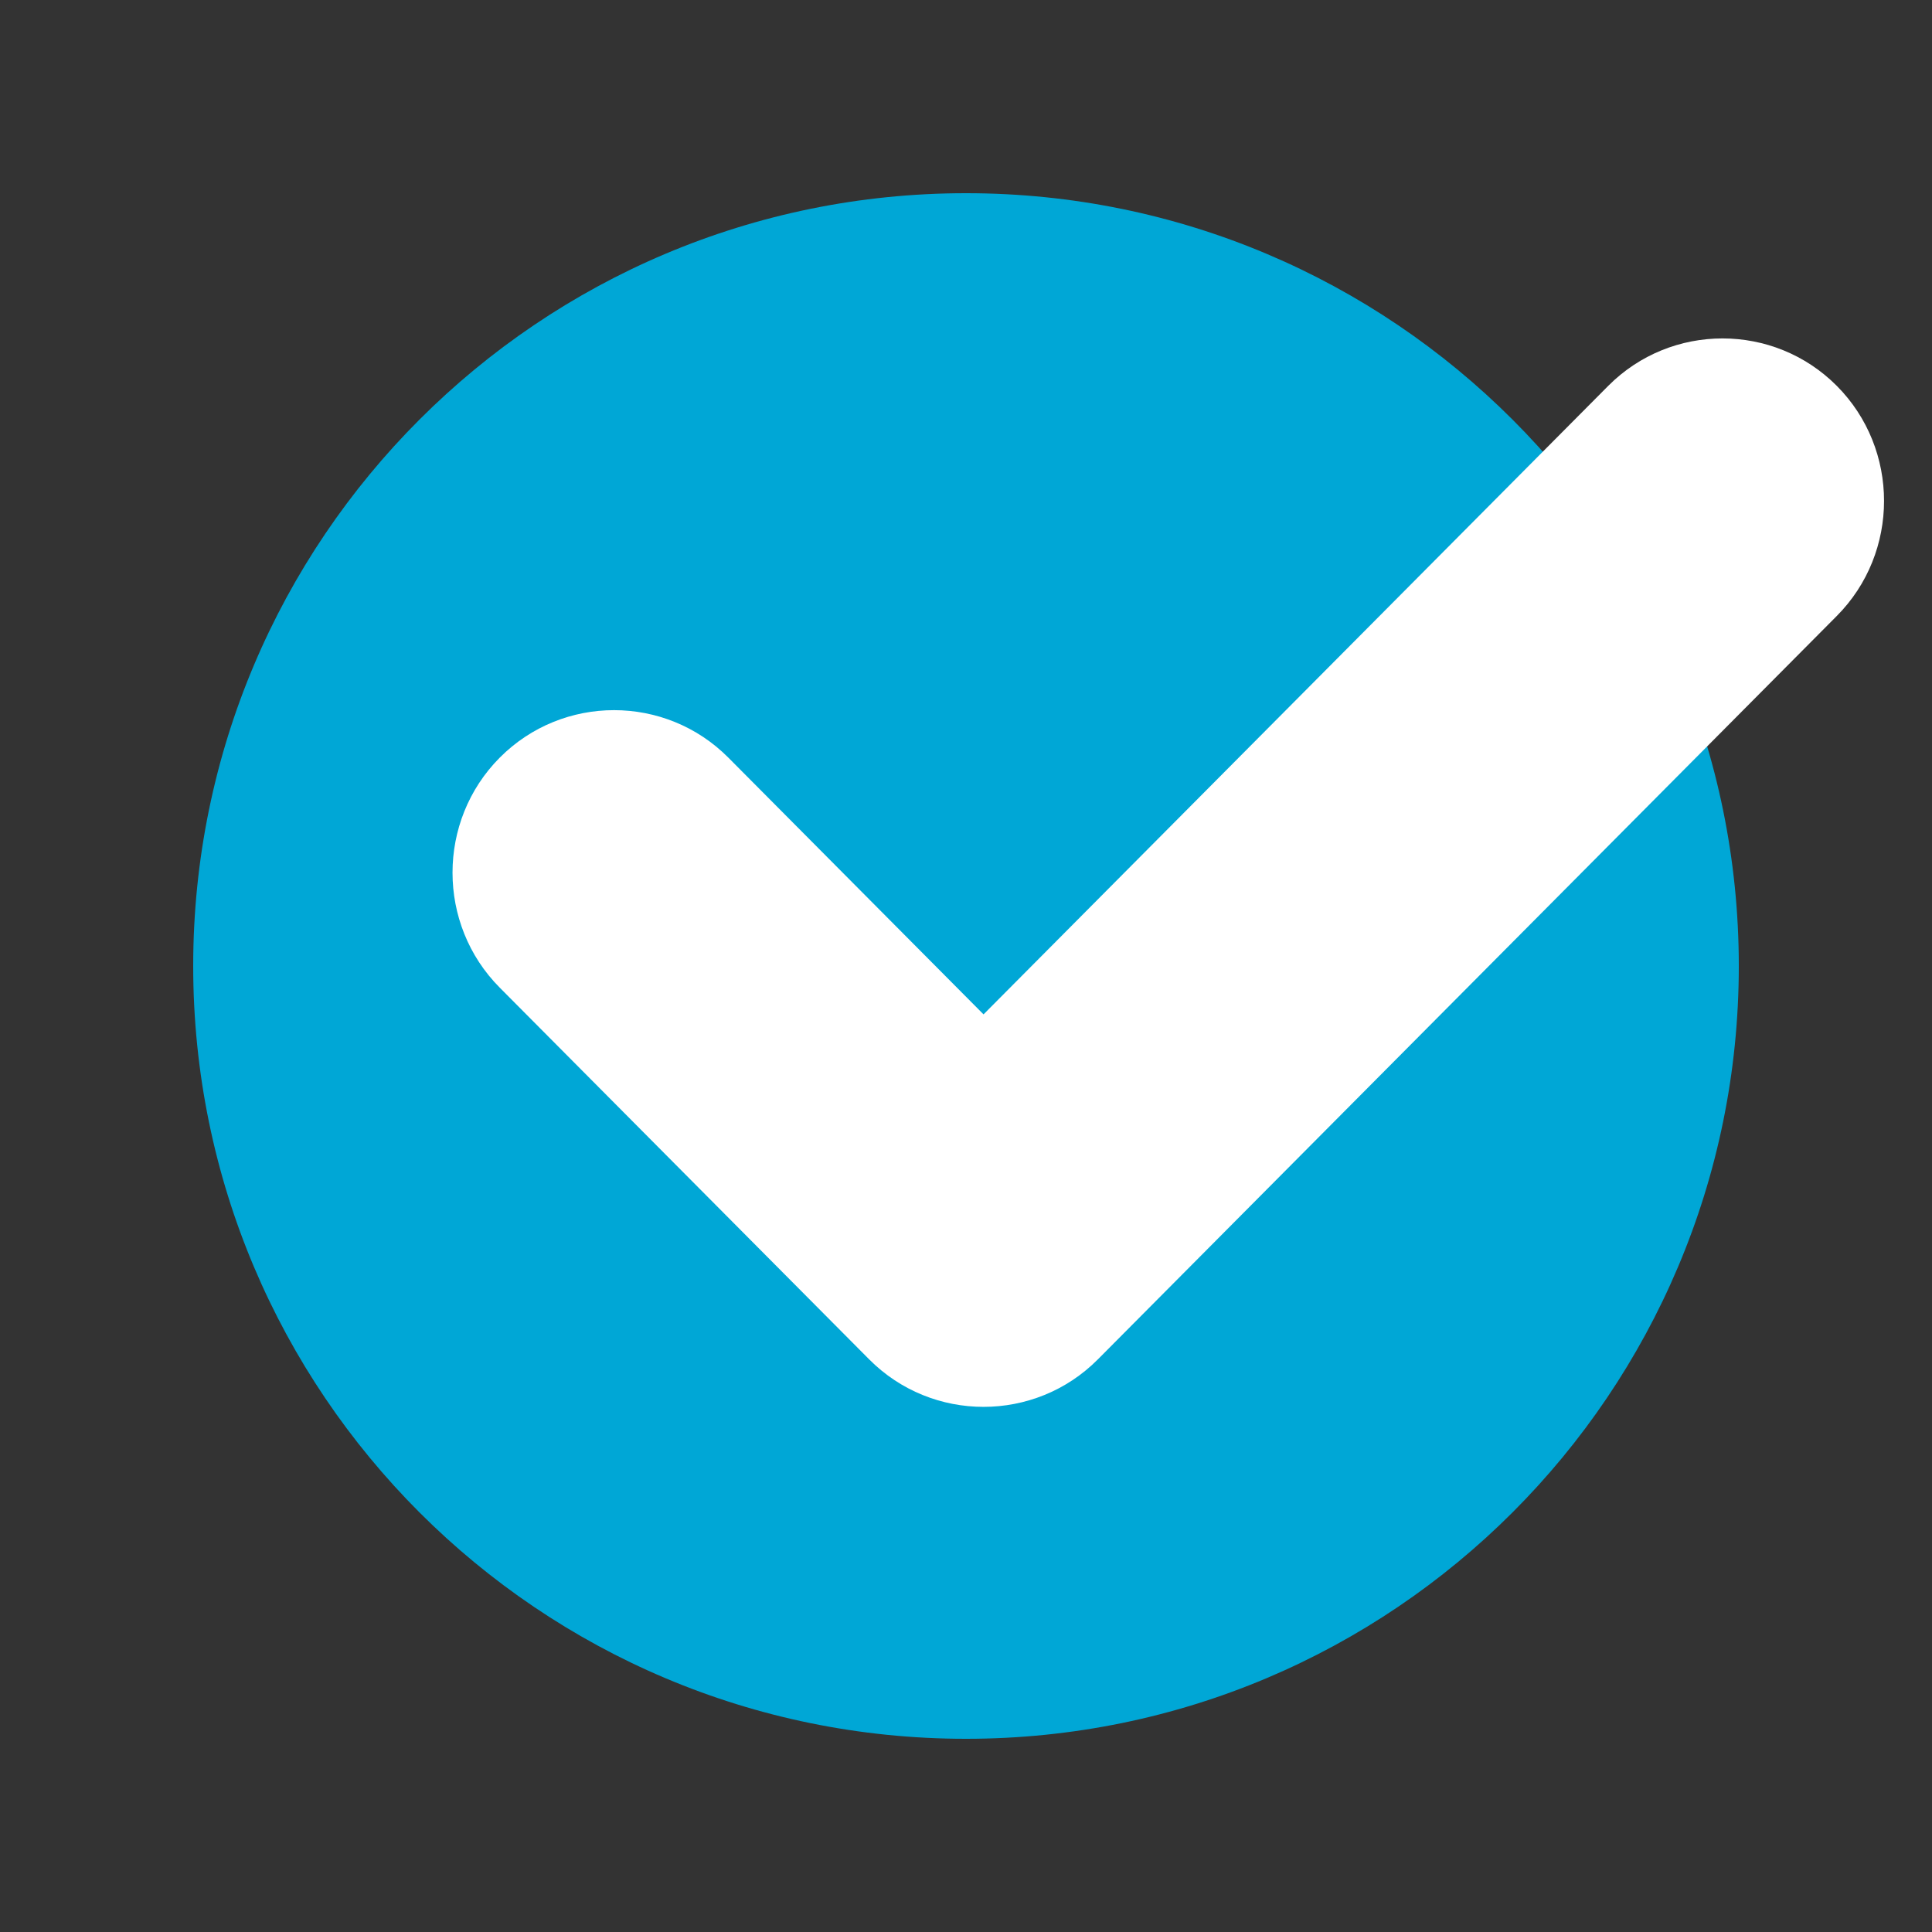
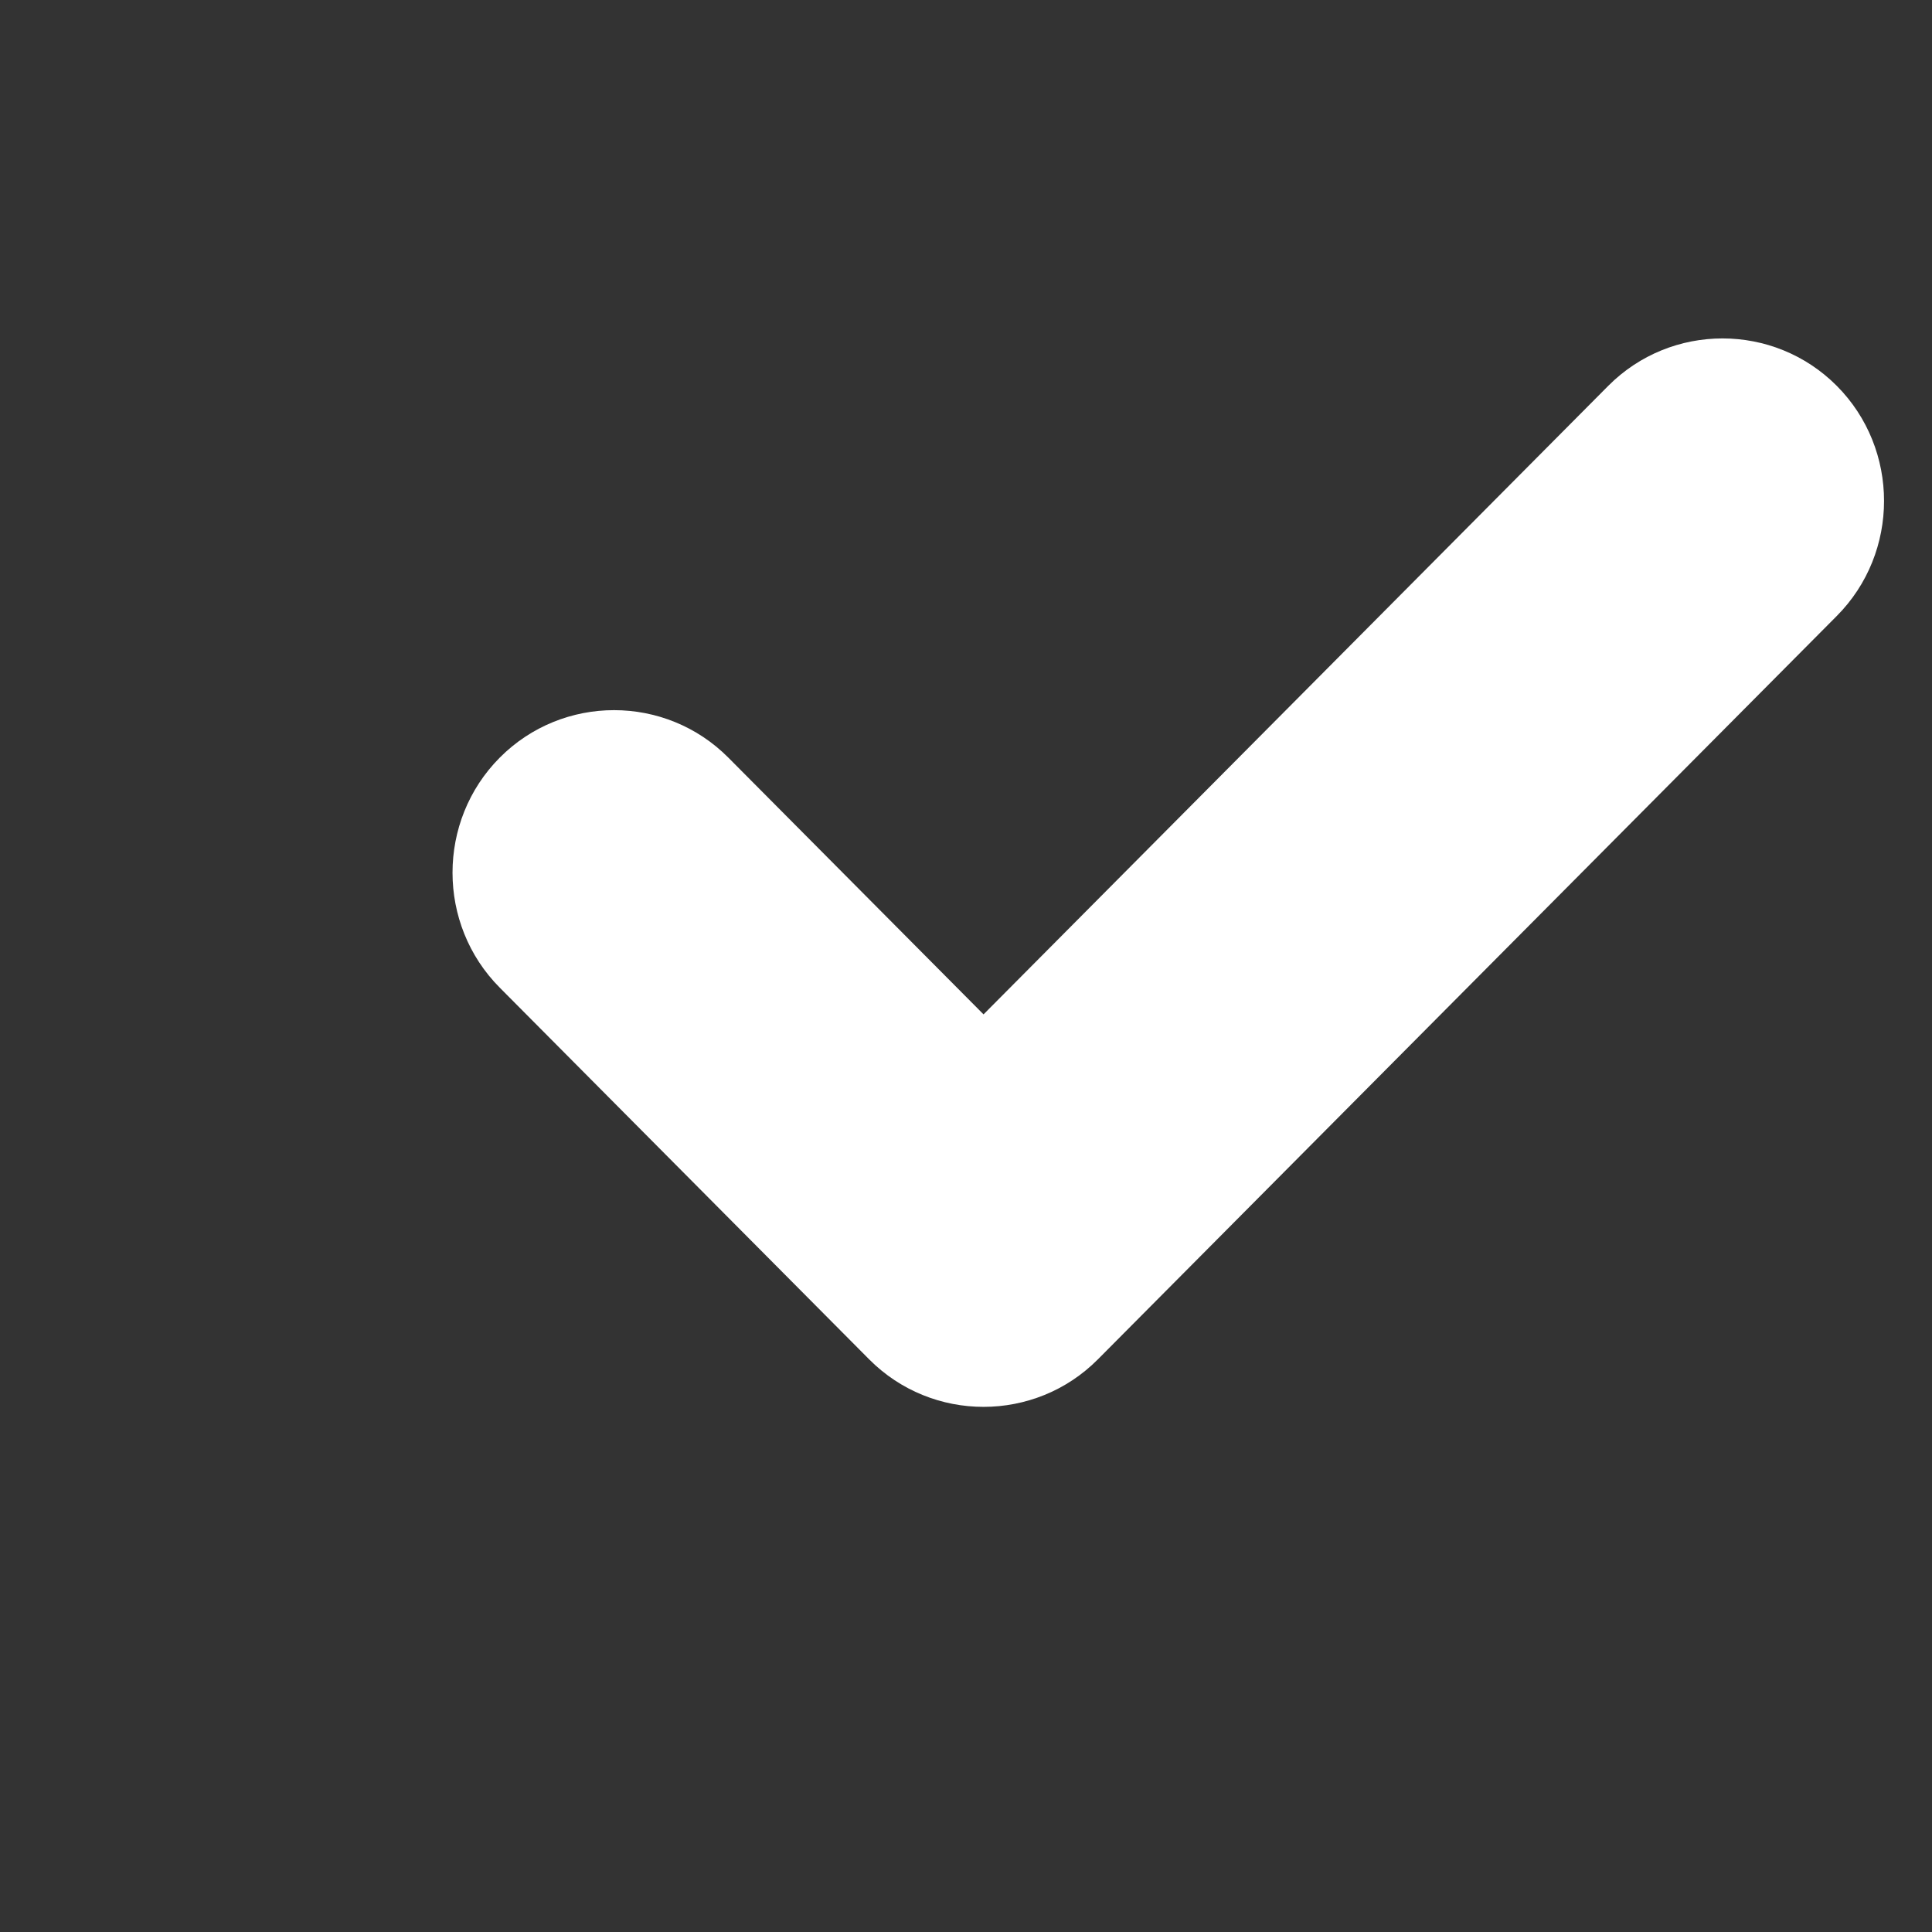
<svg xmlns="http://www.w3.org/2000/svg" width="50" height="50" viewBox="0 0 50 50" fill="none">
  <rect x="0" y="0" width="50" height="50" fill="#333333" stroke="none" />
-   <path d="M5 25C5 13.953 13.953 5 25 5C36.047 5 45 13.953 45 25C45 36.047 36.047 45 25 45C13.953 45 5 36.047 5 25Z" fill="#00A7D6" />
  <path d="M47.537 15.94C49.166 14.301 49.166 11.626 47.537 9.987C45.908 8.349 43.249 8.349 41.62 9.987L25.454 26.252L18.85 19.608C17.221 17.969 14.562 17.969 12.933 19.608C11.304 21.246 11.304 23.922 12.933 25.56L22.495 35.181C24.124 36.819 26.784 36.819 28.412 35.181L47.537 15.94Z" fill="white" />
</svg>